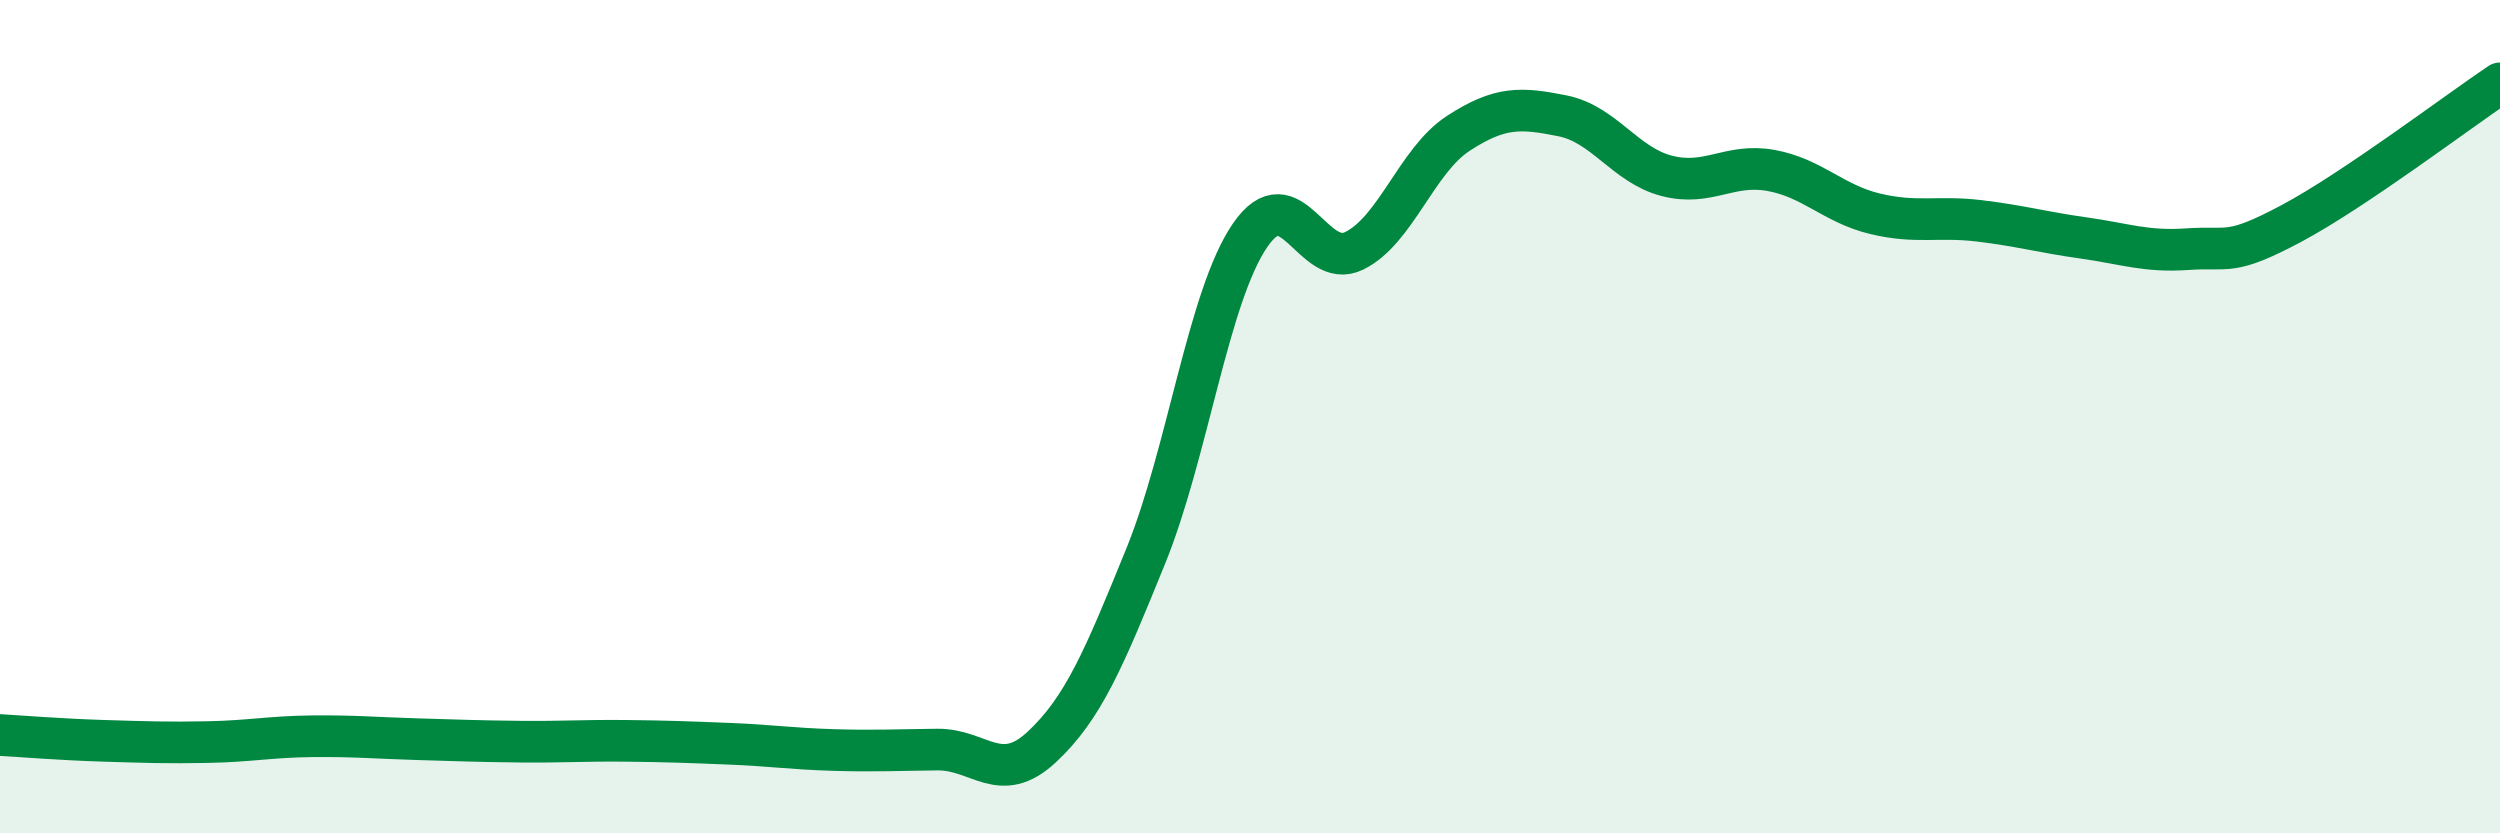
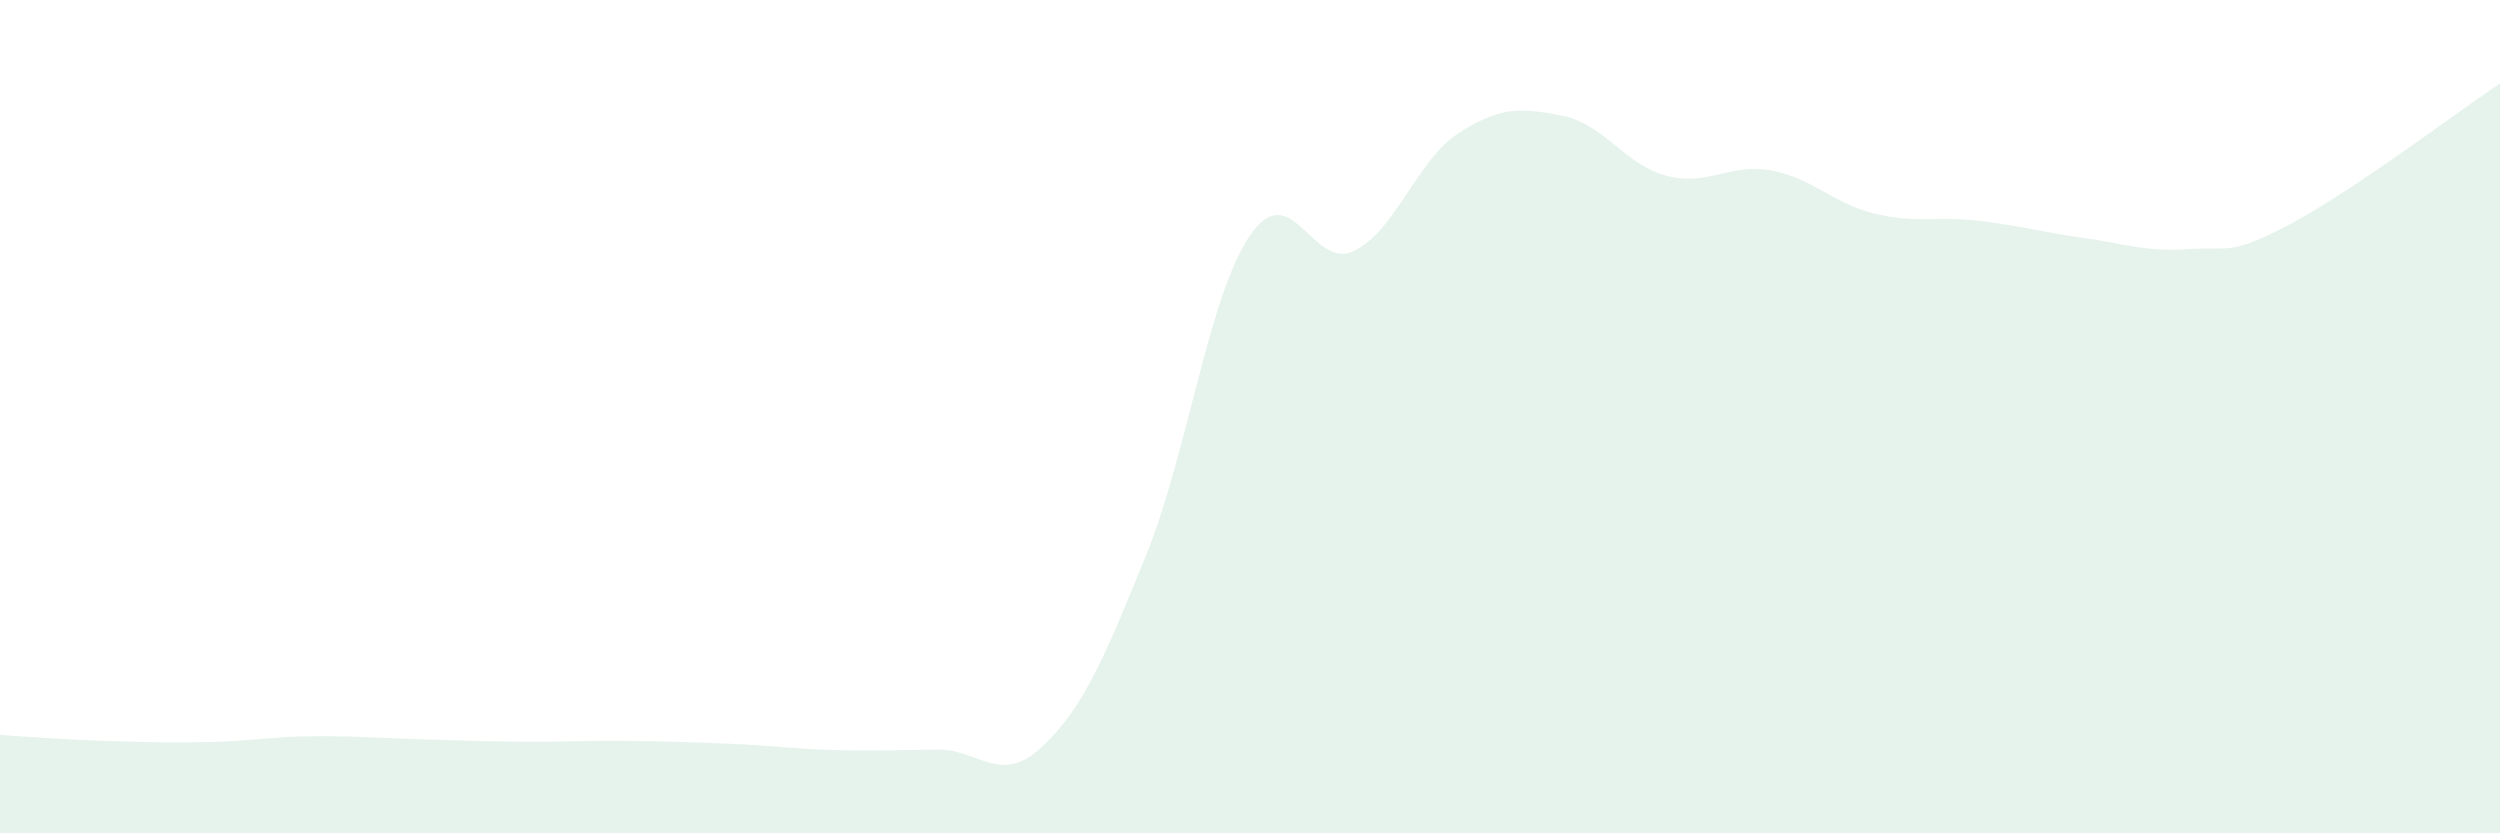
<svg xmlns="http://www.w3.org/2000/svg" width="60" height="20" viewBox="0 0 60 20">
  <path d="M 0,17.64 C 0.5,17.67 1.5,17.75 2.5,17.78 C 3.5,17.81 4,17.83 5,17.81 C 6,17.79 6.5,17.68 7.5,17.67 C 8.5,17.66 9,17.71 10,17.74 C 11,17.77 11.5,17.79 12.5,17.8 C 13.5,17.81 14,17.77 15,17.78 C 16,17.79 16.5,17.81 17.5,17.85 C 18.5,17.89 19,17.97 20,18 C 21,18.03 21.5,18 22.5,17.99 C 23.5,17.98 24,18.86 25,17.93 C 26,17 26.5,15.8 27.5,13.34 C 28.5,10.88 29,7.11 30,5.65 C 31,4.19 31.5,6.51 32.5,6.02 C 33.5,5.53 34,3.85 35,3.2 C 36,2.55 36.5,2.58 37.5,2.78 C 38.5,2.98 39,3.96 40,4.22 C 41,4.48 41.5,3.91 42.5,4.09 C 43.5,4.27 44,4.89 45,5.13 C 46,5.37 46.5,5.18 47.5,5.3 C 48.5,5.42 49,5.57 50,5.71 C 51,5.85 51.5,6.05 52.5,5.98 C 53.5,5.91 53.5,6.16 55,5.36 C 56.5,4.56 59,2.67 60,2L60 20L0 20Z" fill="#008740" opacity="0.1" stroke-linecap="round" stroke-linejoin="round" />
-   <path d="M 0,17.64 C 0.5,17.67 1.5,17.75 2.5,17.78 C 3.5,17.81 4,17.83 5,17.81 C 6,17.79 6.5,17.68 7.5,17.67 C 8.5,17.66 9,17.71 10,17.74 C 11,17.77 11.5,17.79 12.5,17.8 C 13.5,17.81 14,17.77 15,17.78 C 16,17.79 16.5,17.81 17.5,17.85 C 18.5,17.89 19,17.97 20,18 C 21,18.03 21.5,18 22.5,17.99 C 23.5,17.98 24,18.86 25,17.93 C 26,17 26.5,15.8 27.5,13.34 C 28.5,10.88 29,7.11 30,5.65 C 31,4.19 31.5,6.51 32.5,6.02 C 33.5,5.53 34,3.85 35,3.2 C 36,2.55 36.5,2.58 37.5,2.78 C 38.5,2.98 39,3.96 40,4.22 C 41,4.48 41.5,3.91 42.5,4.09 C 43.5,4.27 44,4.89 45,5.13 C 46,5.37 46.5,5.18 47.5,5.3 C 48.5,5.42 49,5.57 50,5.71 C 51,5.85 51.5,6.05 52.5,5.98 C 53.5,5.91 53.5,6.16 55,5.36 C 56.5,4.56 59,2.67 60,2" stroke="#008740" stroke-width="1" fill="none" stroke-linecap="round" stroke-linejoin="round" />
</svg>